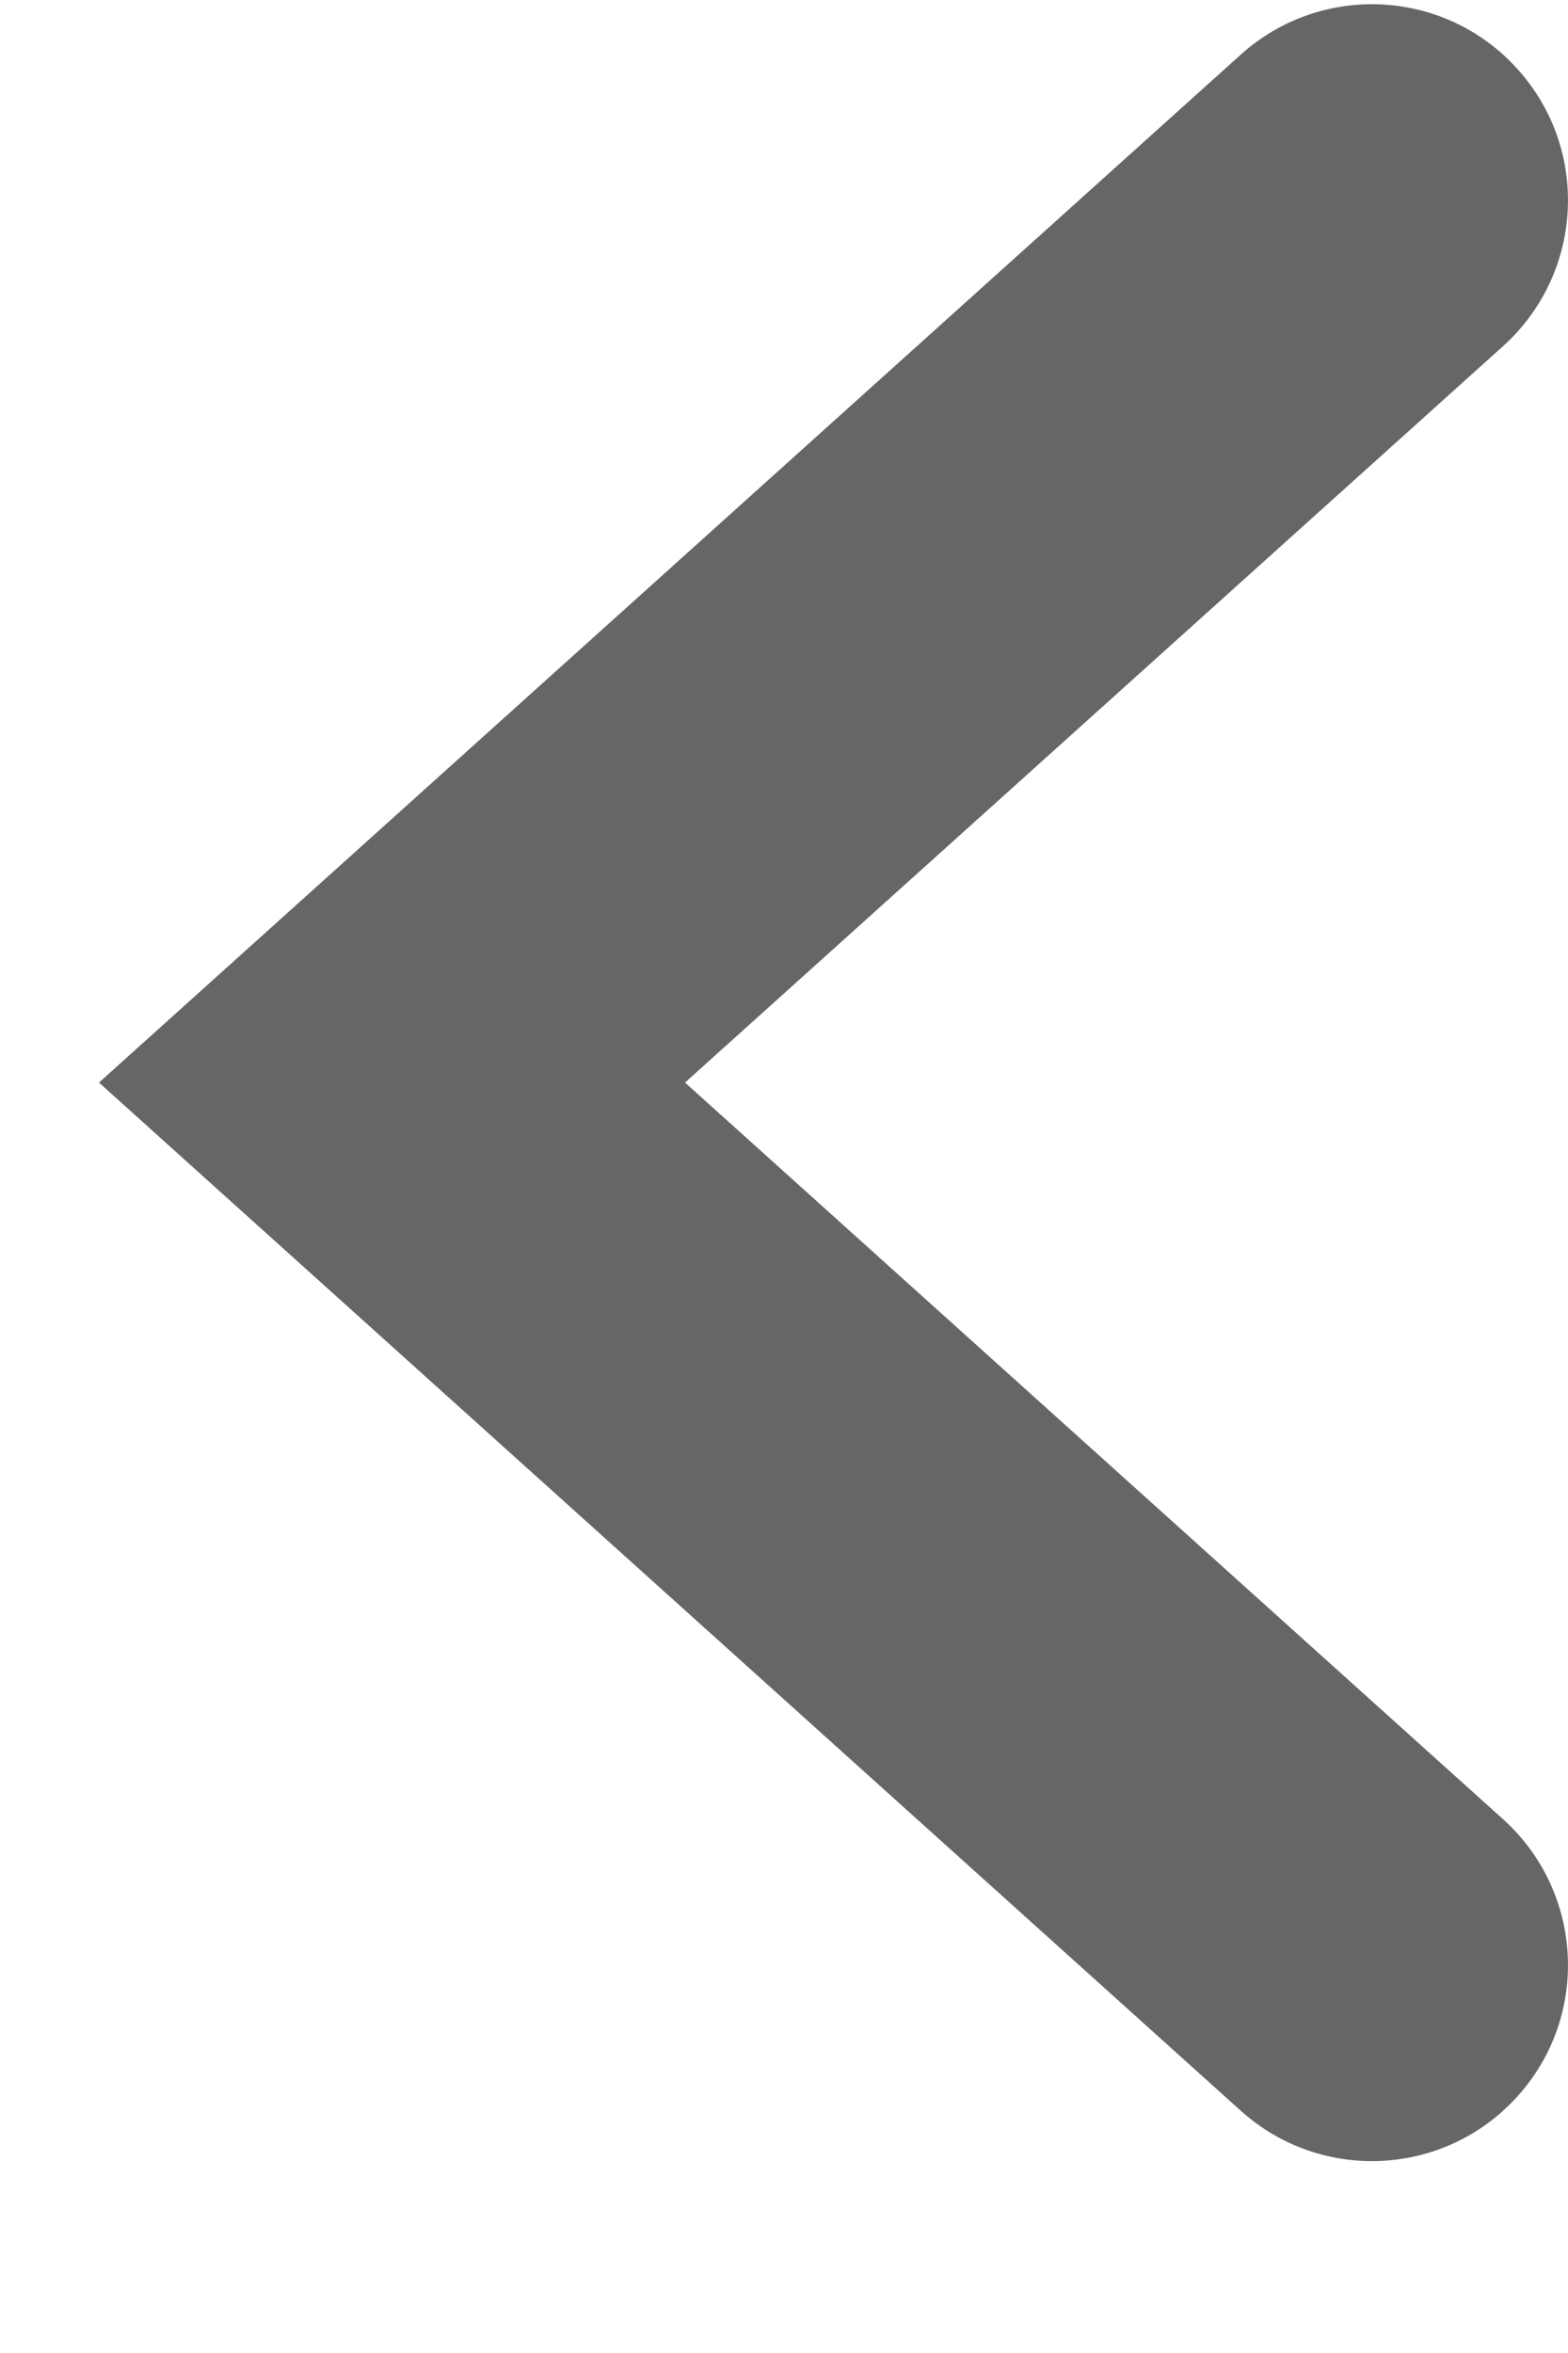
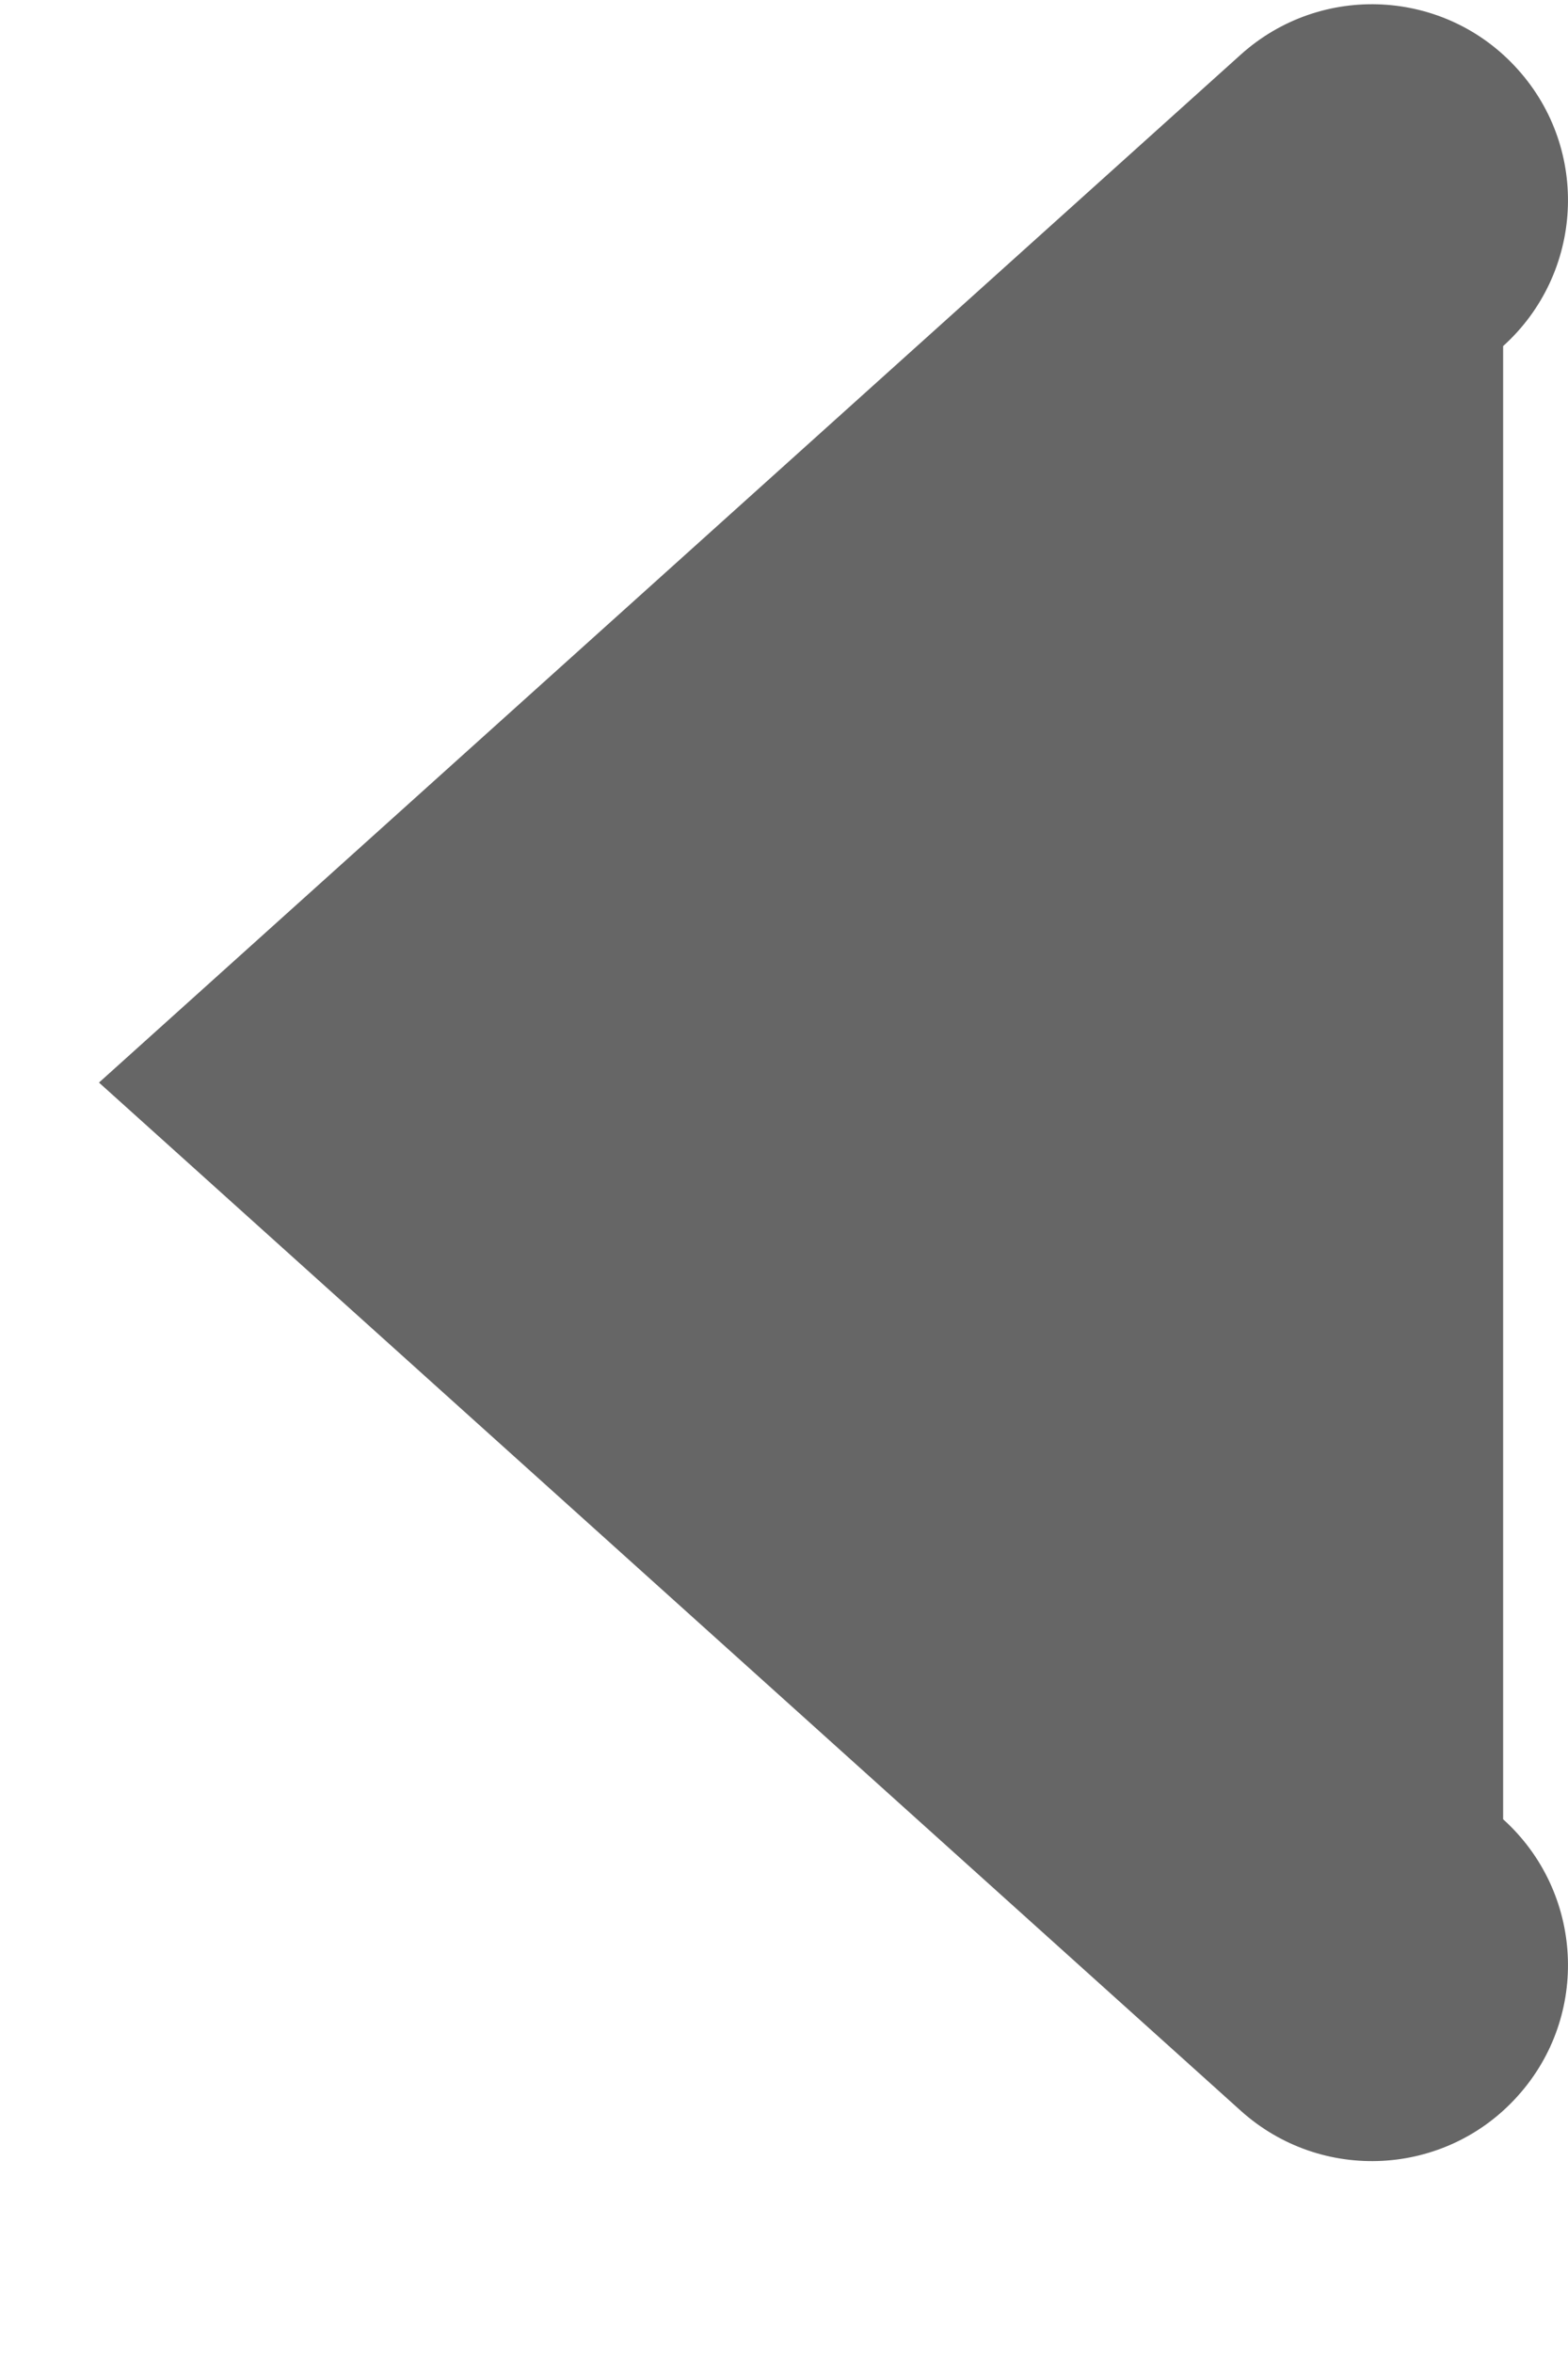
<svg xmlns="http://www.w3.org/2000/svg" width="8" height="12" viewBox="0 0 8 12" fill="none">
-   <path fill-rule="evenodd" clip-rule="evenodd" d="M7.743 10.69C8.113 10.28 8.079 9.648 7.669 9.278L3.495 5.521L7.669 1.765C8.079 1.395 8.113 0.763 7.743 0.353C7.374 -0.058 6.742 -0.091 6.331 0.278L0.505 5.521L6.331 10.765C6.742 11.134 7.374 11.101 7.743 10.69Z" fill="#666666" />
+   <path fill-rule="evenodd" clip-rule="evenodd" d="M7.743 10.69C8.113 10.28 8.079 9.648 7.669 9.278L7.669 1.765C8.079 1.395 8.113 0.763 7.743 0.353C7.374 -0.058 6.742 -0.091 6.331 0.278L0.505 5.521L6.331 10.765C6.742 11.134 7.374 11.101 7.743 10.69Z" fill="#666666" />
</svg>